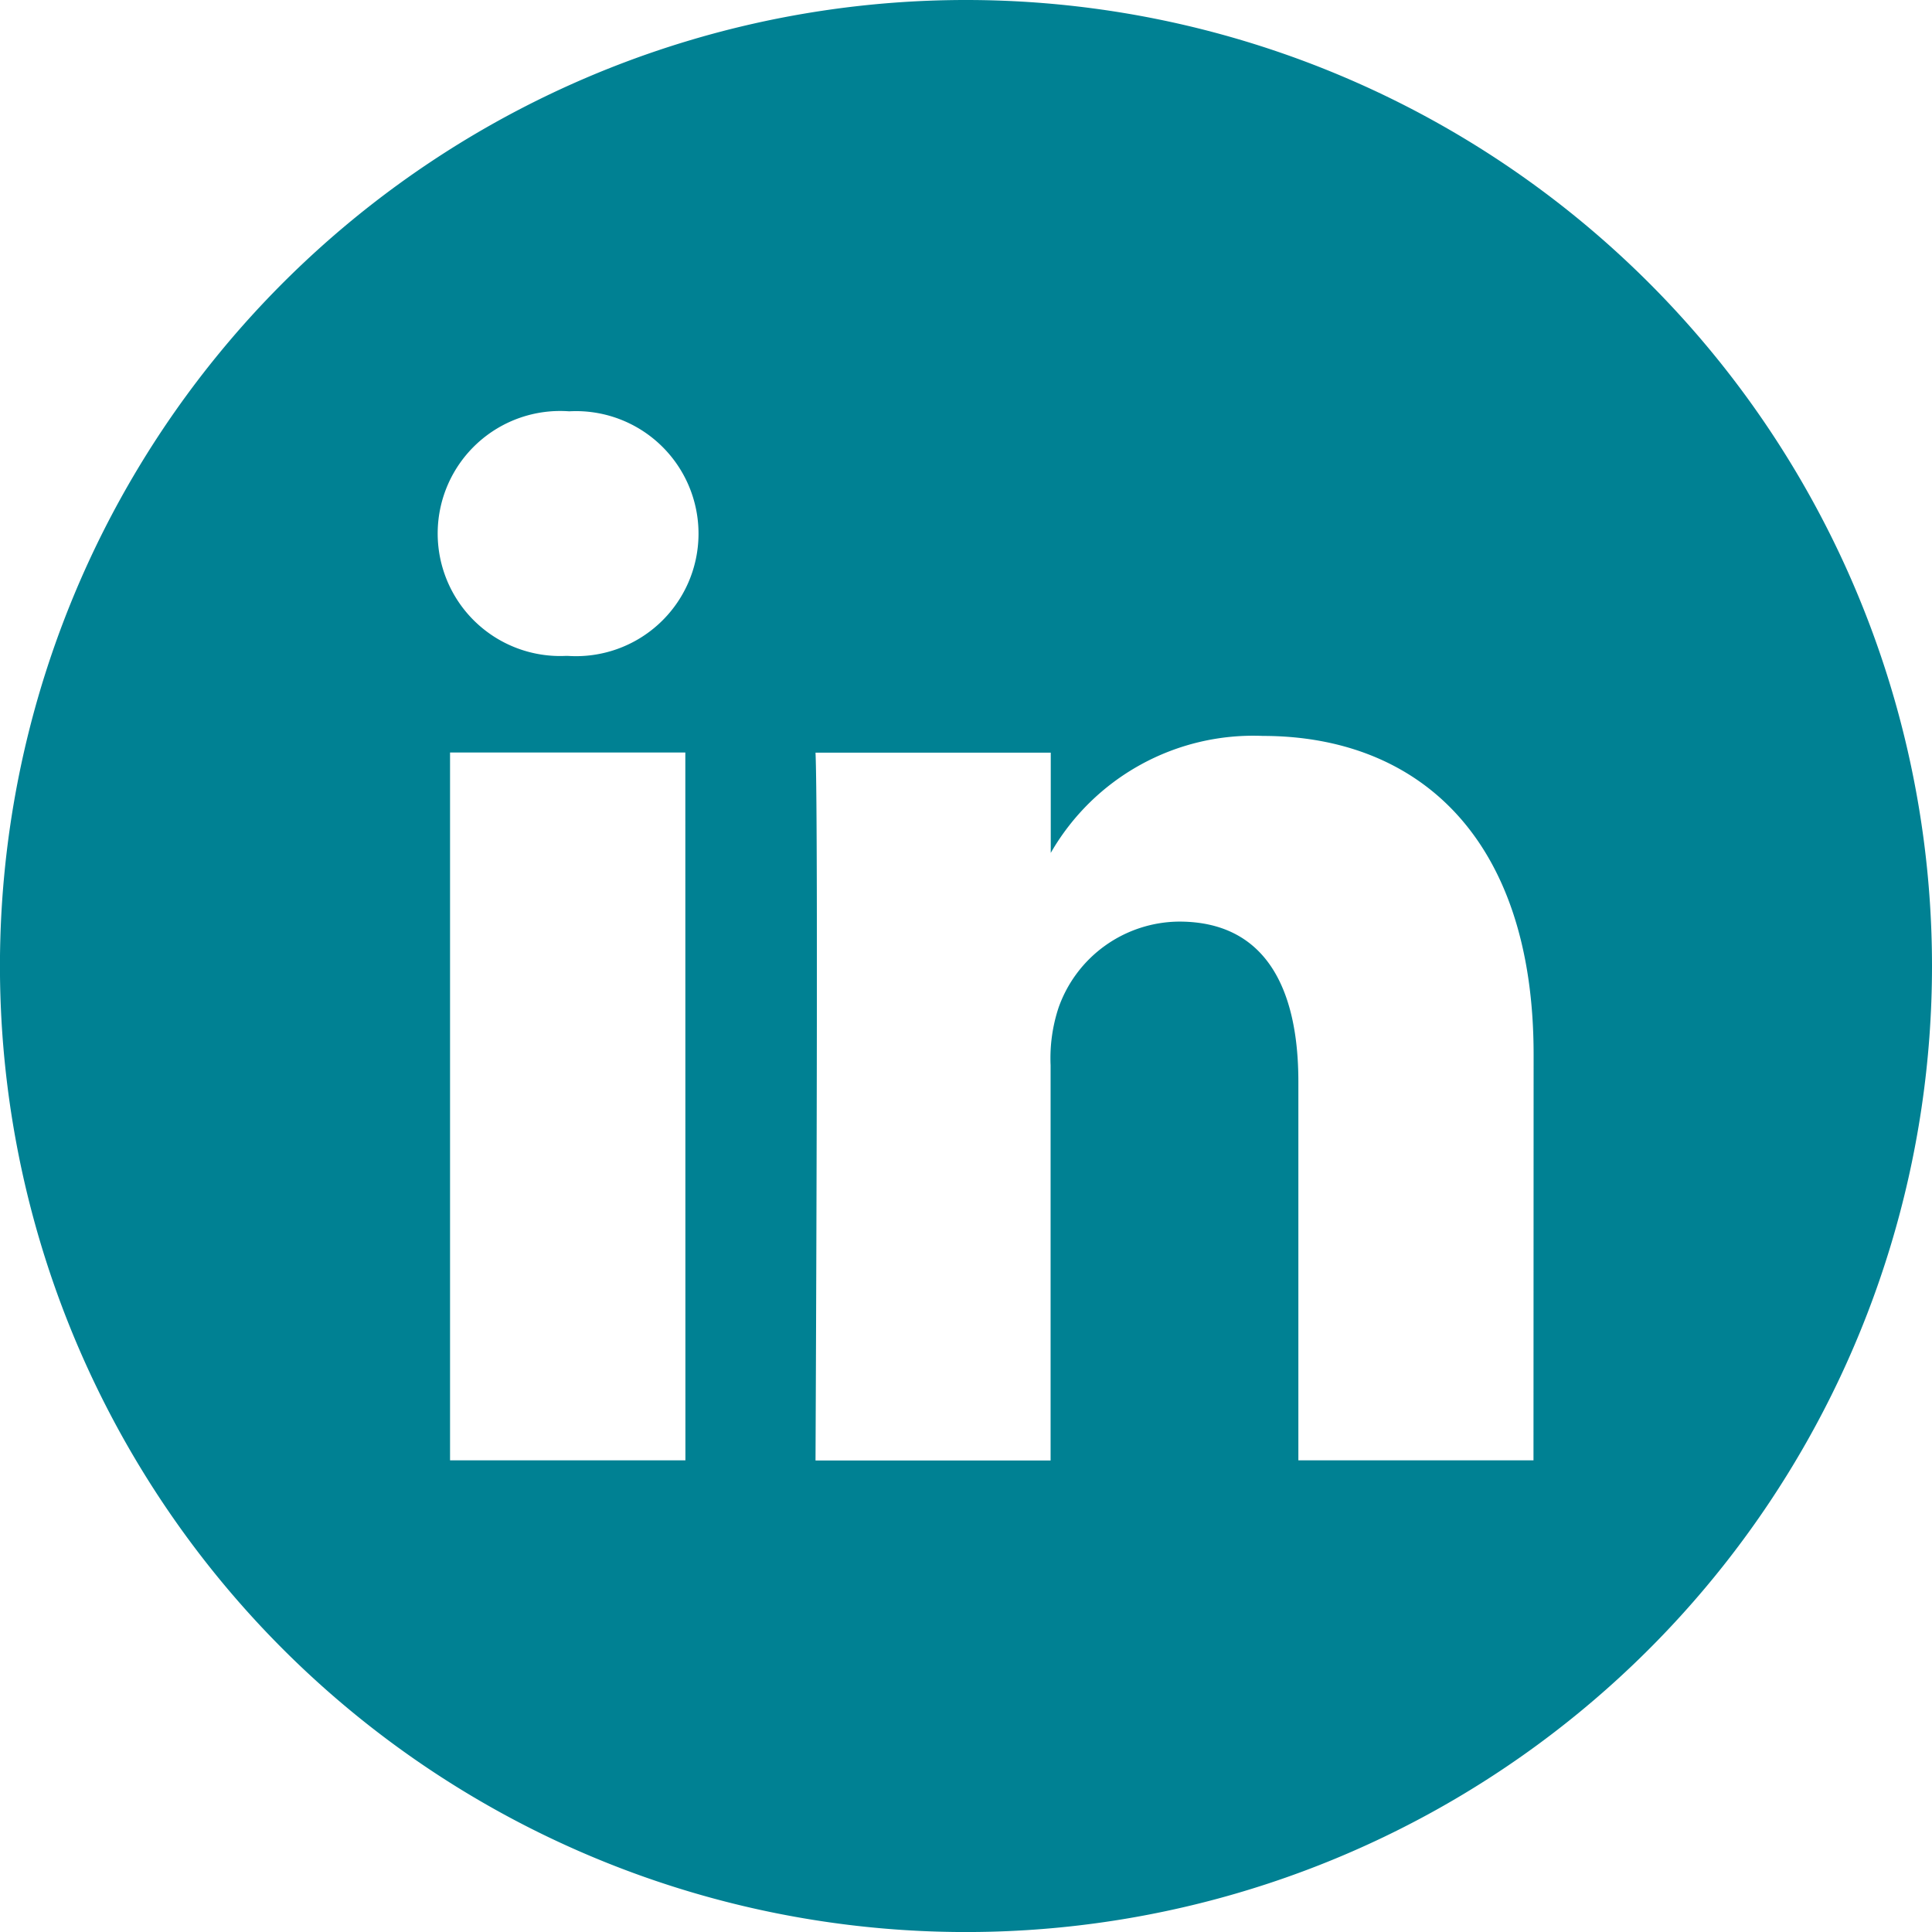
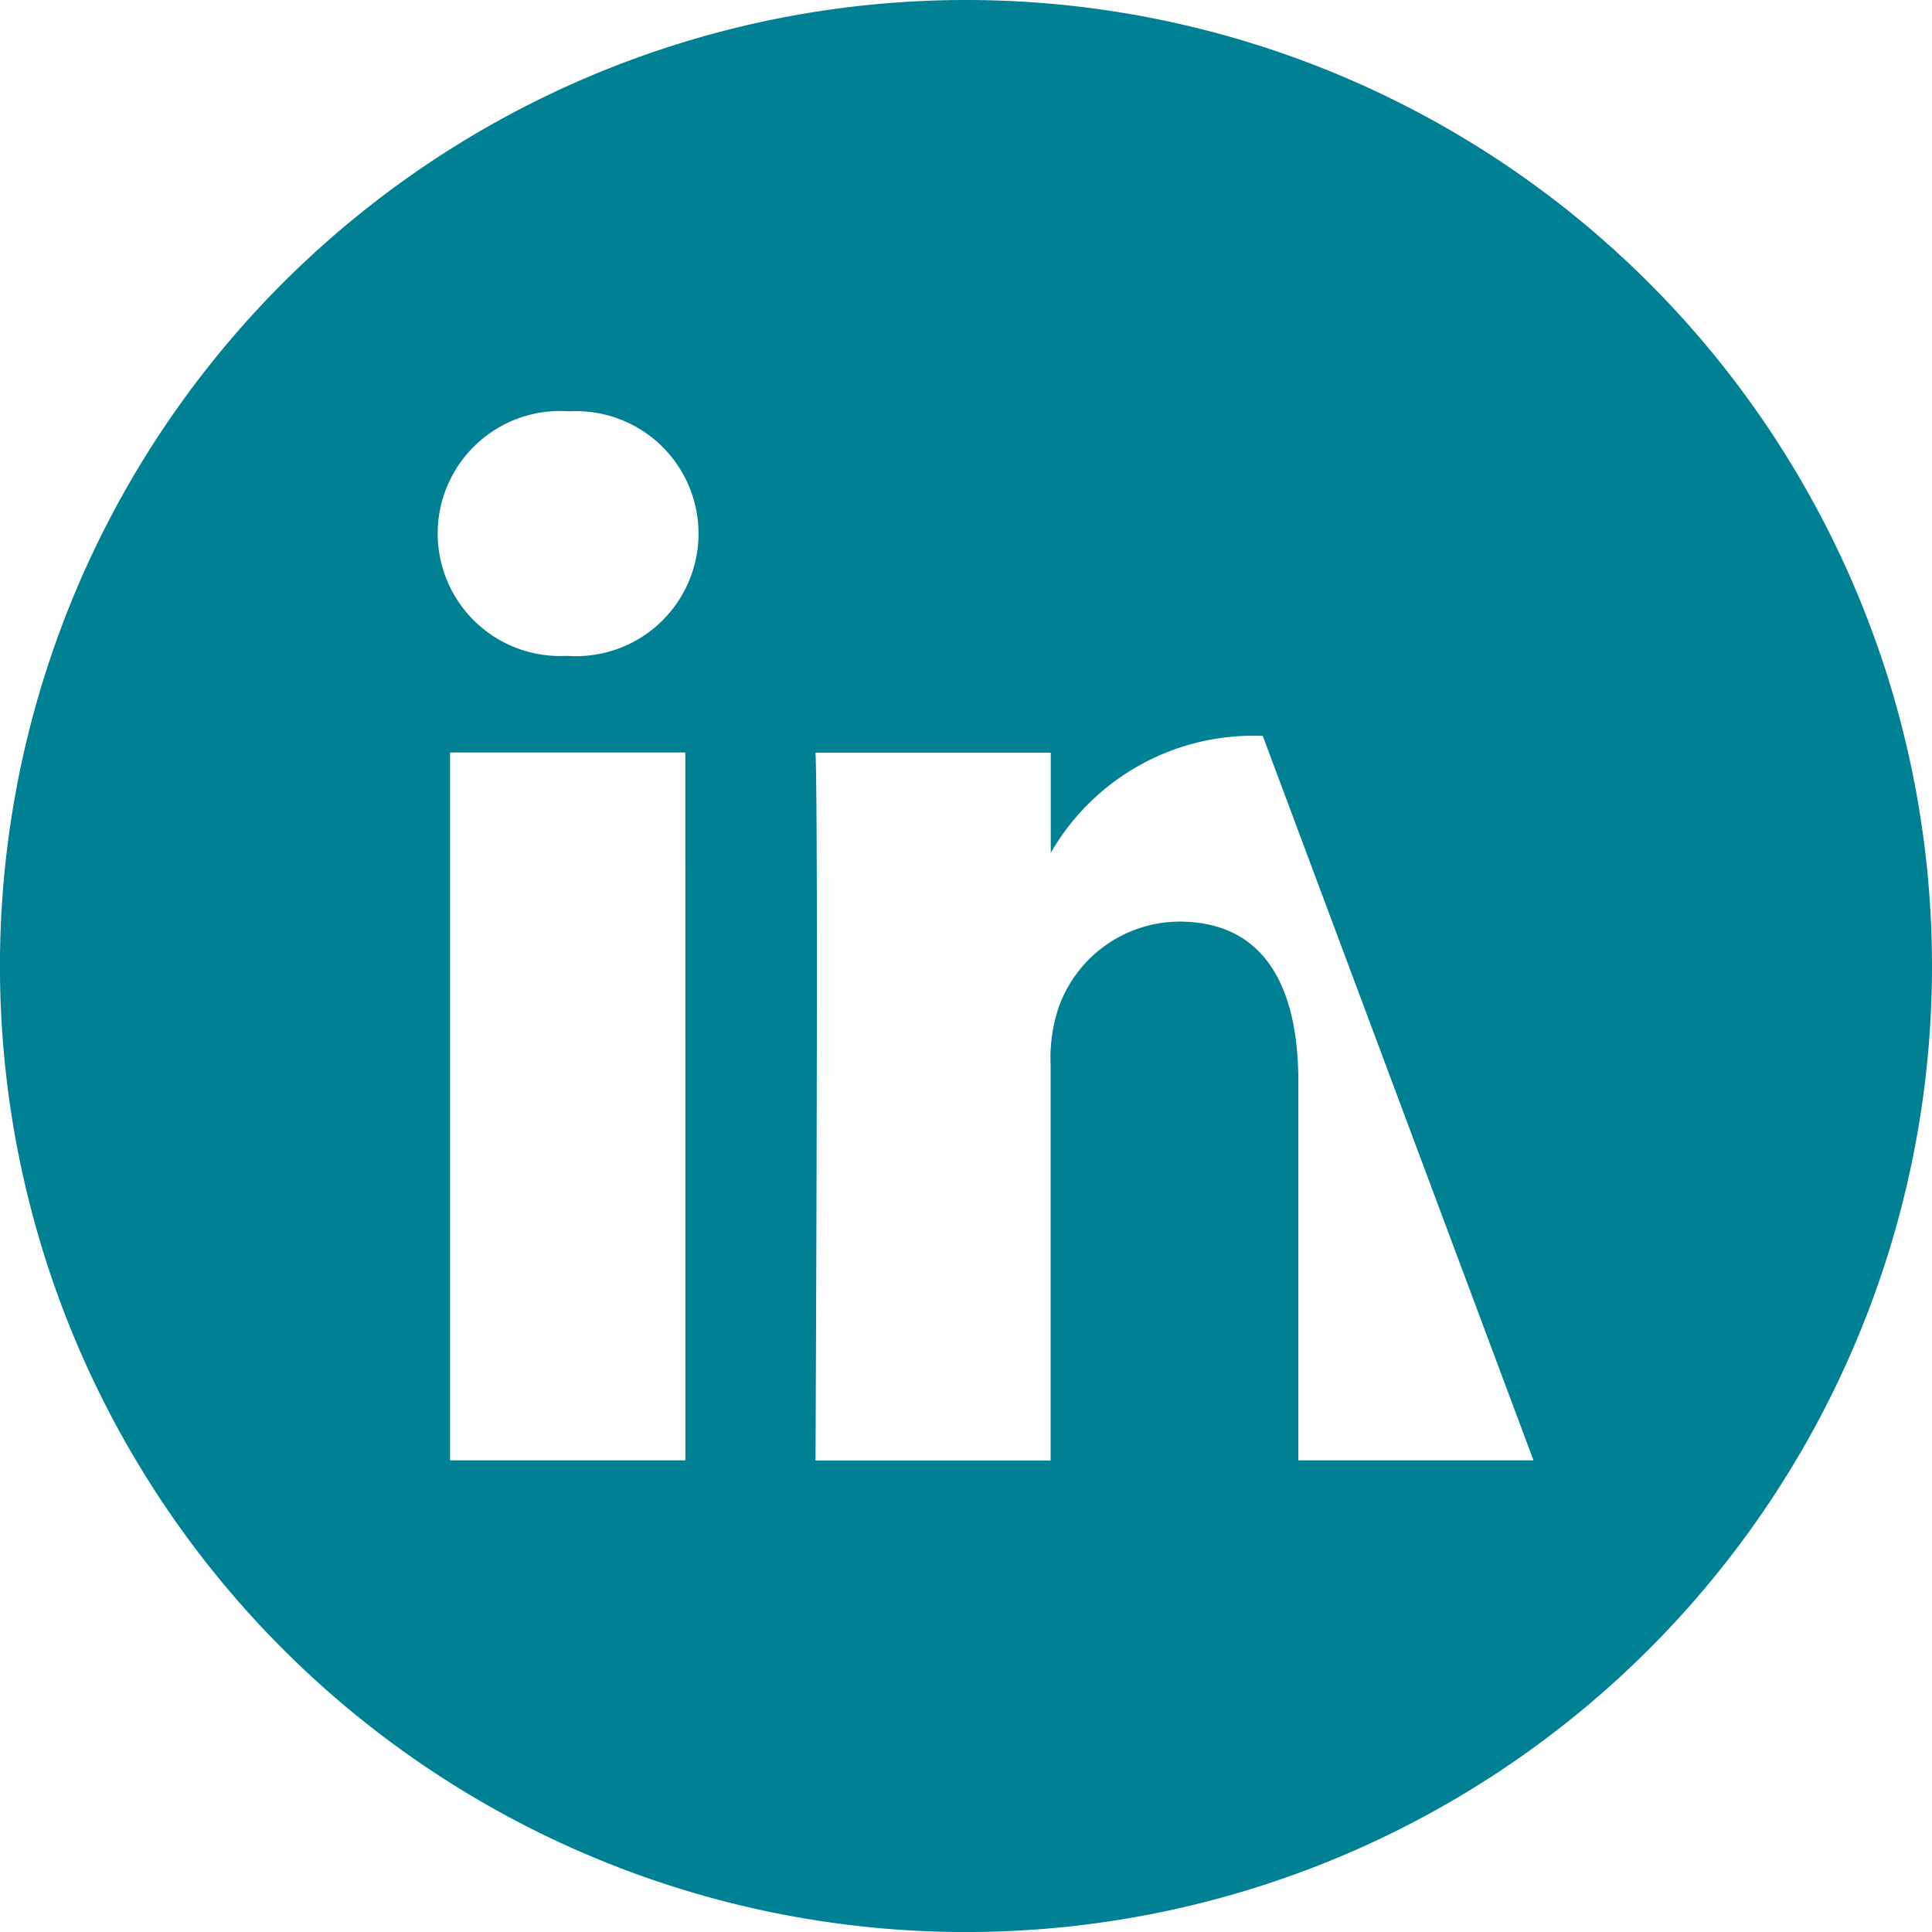
<svg xmlns="http://www.w3.org/2000/svg" width="48.883" height="48.884" viewBox="0 0 48.883 48.884">
-   <path d="M24.442,0A24.442,24.442,0,1,0,48.883,24.442,24.444,24.444,0,0,0,24.442,0Zm-7.1,36.949H11.387V19.04h5.953ZM14.363,16.595h-.039a3.1,3.1,0,1,1,.078-6.188,3.1,3.1,0,1,1-.04,6.188ZM38.8,36.949H32.851V27.368c0-2.408-.862-4.05-3.016-4.05A3.259,3.259,0,0,0,26.782,25.5a4.075,4.075,0,0,0-.2,1.453v10H20.634s.078-16.229,0-17.909h5.952v2.536A5.91,5.91,0,0,1,31.95,18.62c3.916,0,6.853,2.56,6.853,8.06Z" fill="#008193" />
+   <path d="M24.442,0A24.442,24.442,0,1,0,48.883,24.442,24.444,24.444,0,0,0,24.442,0Zm-7.1,36.949H11.387V19.04h5.953ZM14.363,16.595h-.039a3.1,3.1,0,1,1,.078-6.188,3.1,3.1,0,1,1-.04,6.188ZM38.8,36.949H32.851V27.368c0-2.408-.862-4.05-3.016-4.05A3.259,3.259,0,0,0,26.782,25.5a4.075,4.075,0,0,0-.2,1.453v10H20.634s.078-16.229,0-17.909h5.952v2.536A5.91,5.91,0,0,1,31.95,18.62Z" fill="#008193" />
</svg>